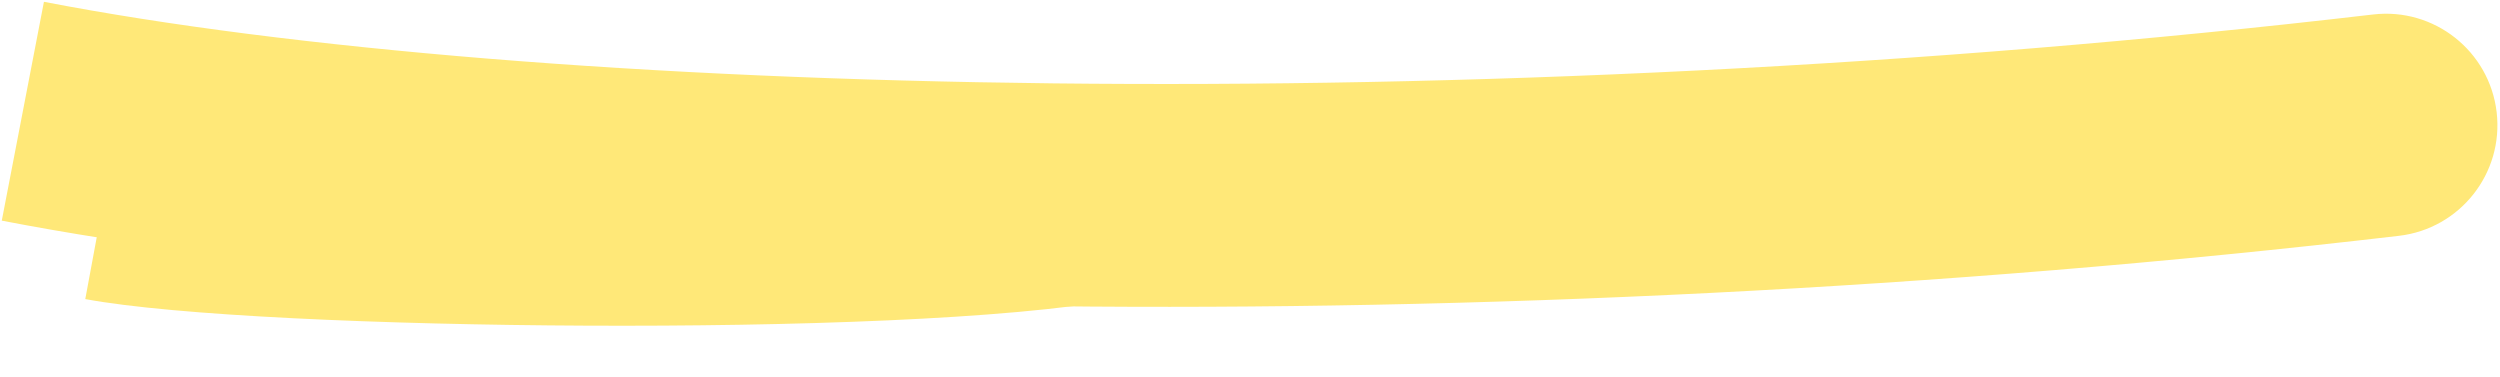
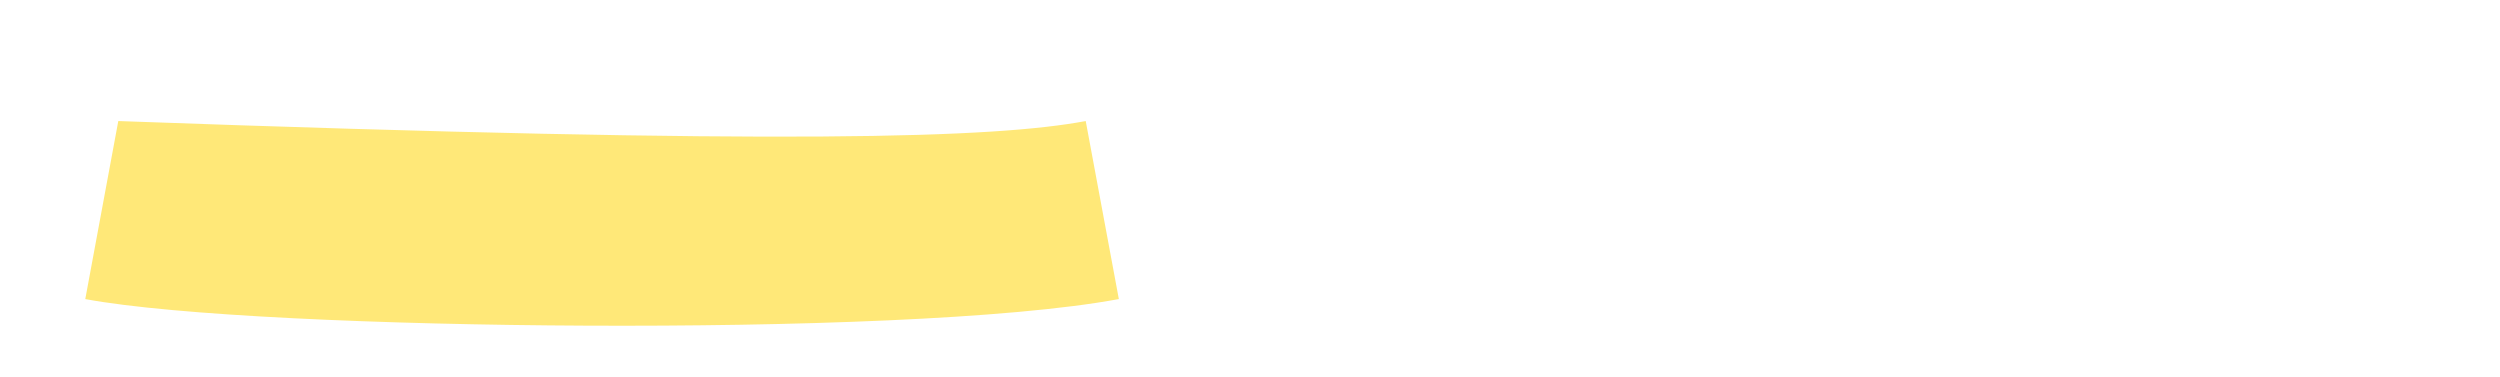
<svg xmlns="http://www.w3.org/2000/svg" width="571" height="86" viewBox="0 0 571 86" fill="none">
-   <path d="M10.035 0.414C122.263 22.036 335.276 27.505 542.001 3.309C555.961 1.675 568.602 11.667 570.236 25.627C571.87 39.587 561.878 52.228 547.918 53.862C337.909 78.444 119.344 73.309 0.406 50.395L10.035 0.414Z" fill="#FFE878" />
-   <path d="M27.018 27.647C43.196 30.647 87.084 32.812 134.219 33.026C181.314 33.239 227.391 31.48 247.98 27.65L255.543 68.307C230.535 72.959 180.648 74.592 134.031 74.381C87.454 74.17 39.884 72.094 19.477 68.31L27.018 27.647Z" fill="#FFE878" />
+   <path d="M27.018 27.647C181.314 33.239 227.391 31.48 247.98 27.65L255.543 68.307C230.535 72.959 180.648 74.592 134.031 74.381C87.454 74.17 39.884 72.094 19.477 68.31L27.018 27.647Z" fill="#FFE878" />
</svg>